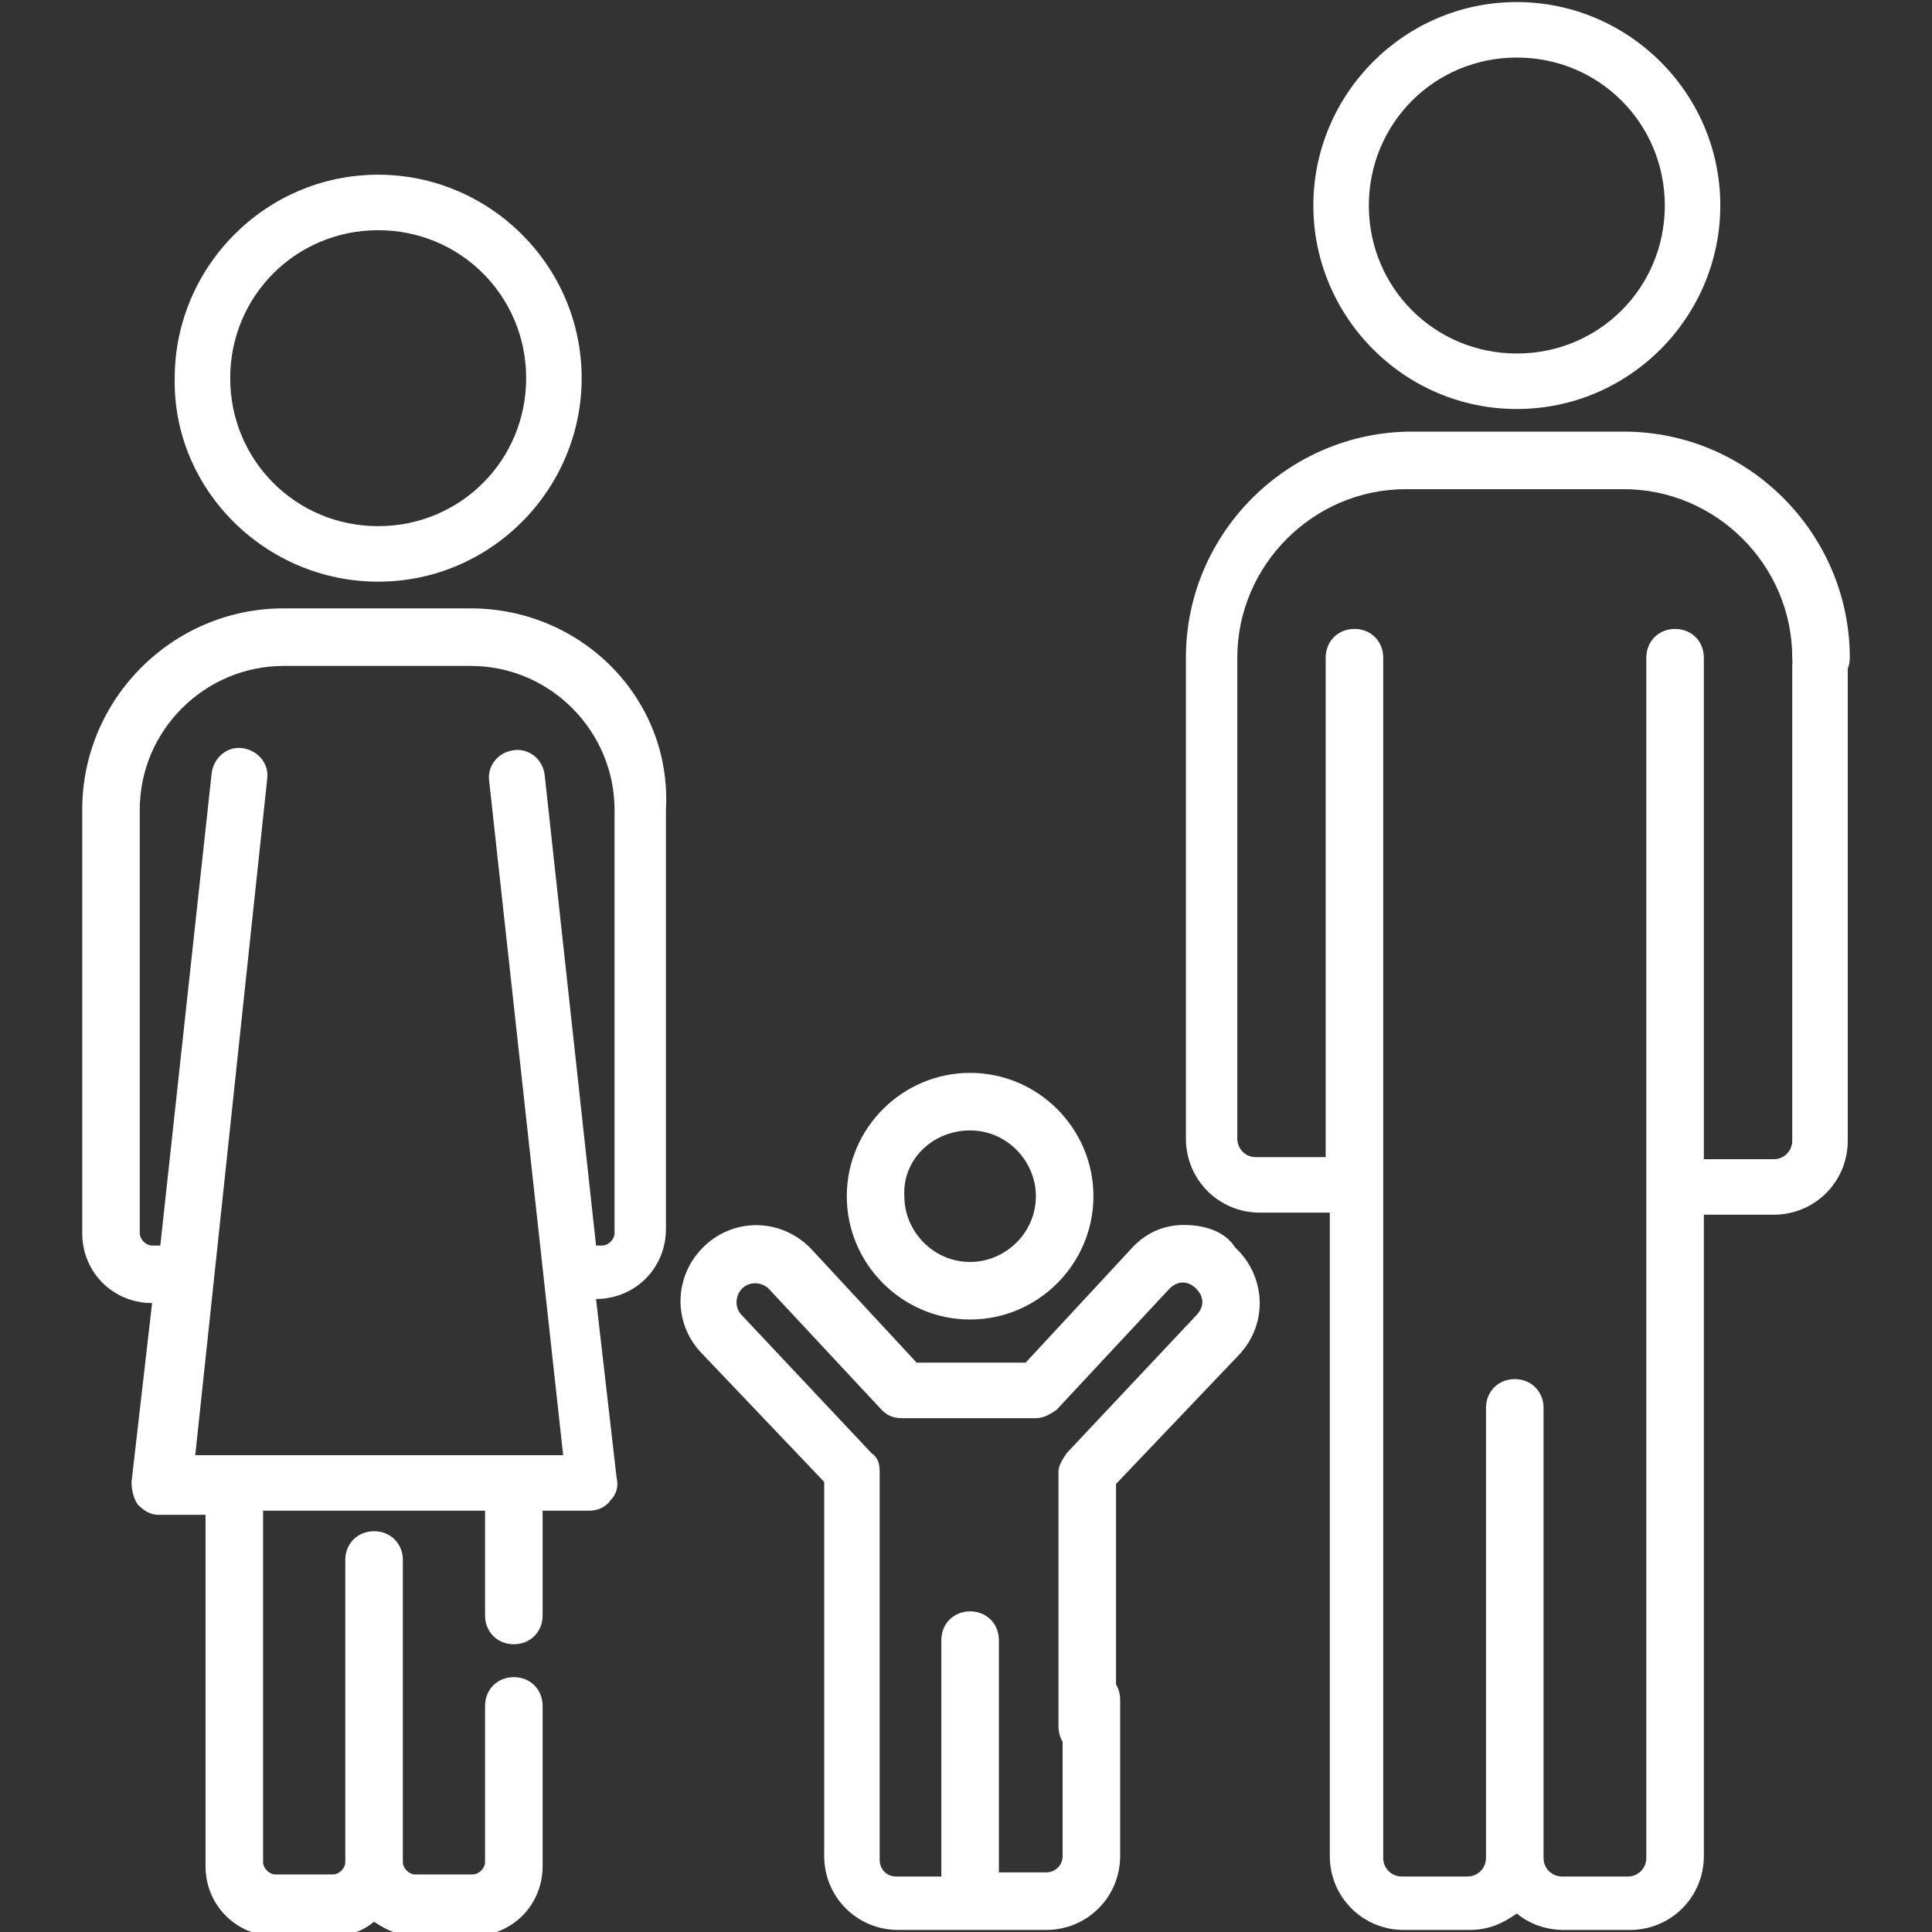
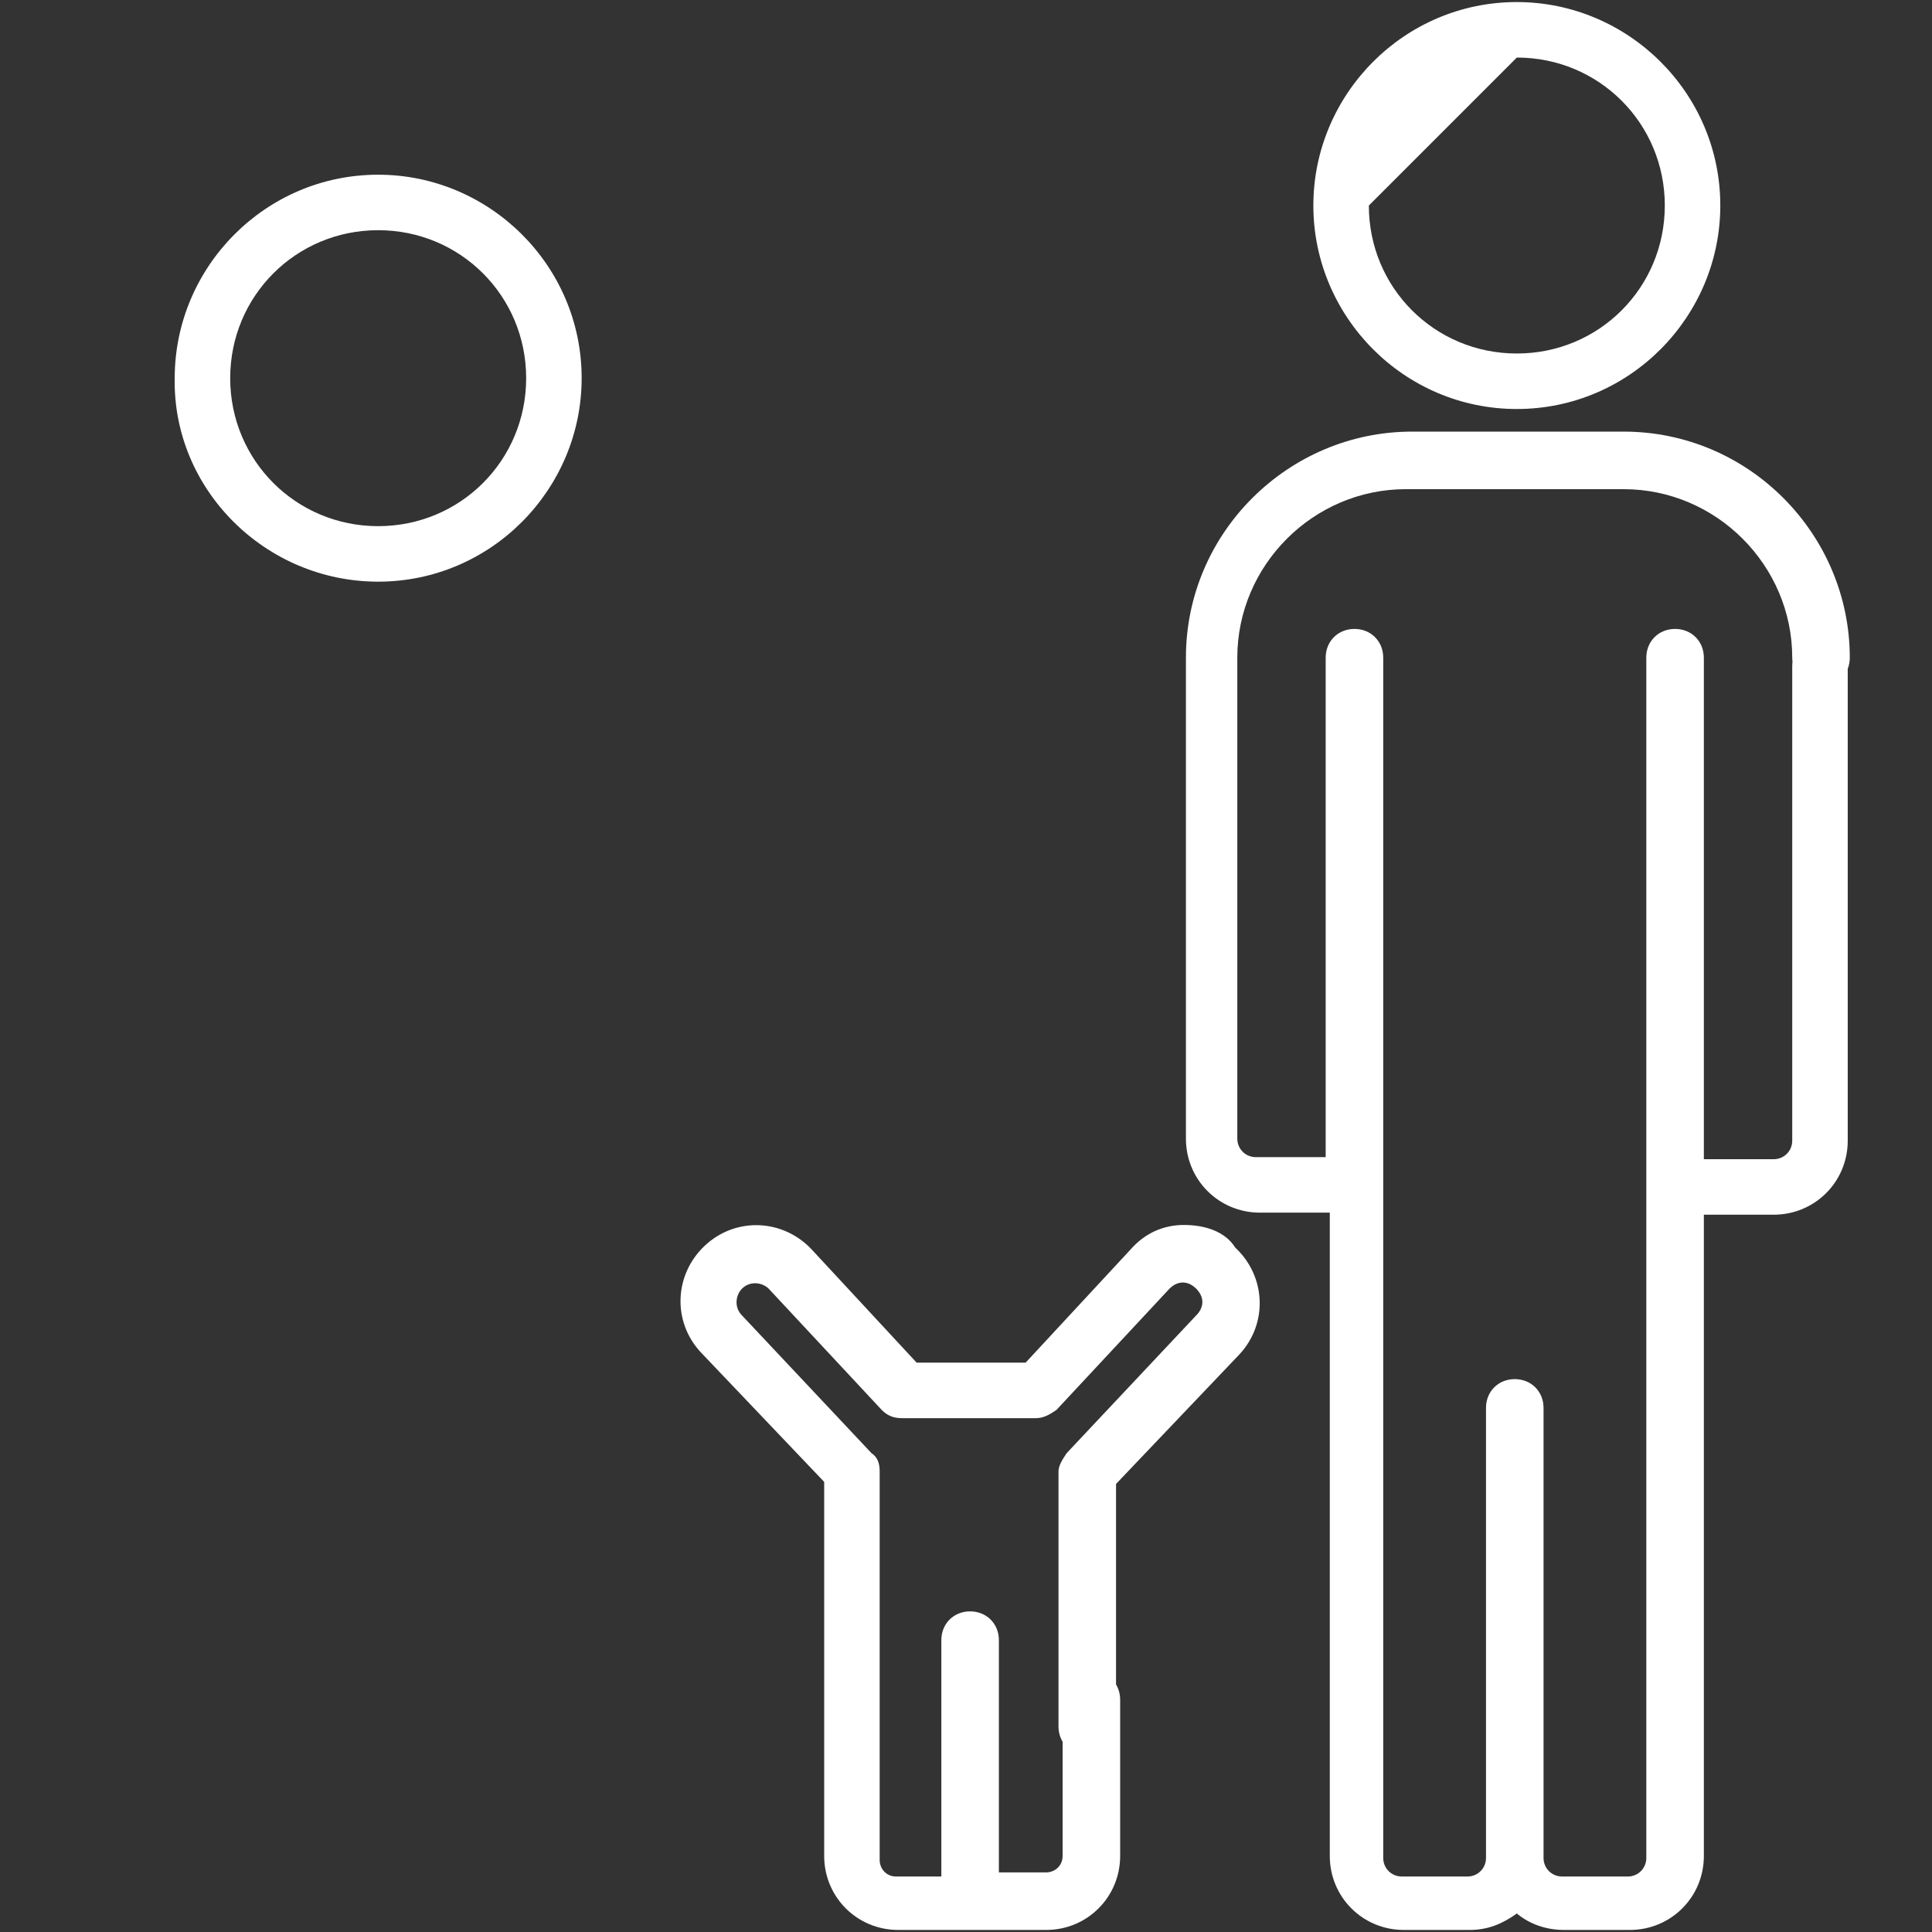
<svg xmlns="http://www.w3.org/2000/svg" version="1.1" id="レイヤー_1" x="0px" y="0px" viewBox="0 0 94 94" style="enable-background:new 0 0 94 94;" xml:space="preserve">
  <rect x="0" y="0" width="94" height="94" fill="#333333" stroke="none" />
  <style type="text/css">
	.st0{fill:#FFFFFF;}
</style>
-   <path class="st0" d="M47.2,64.2c3.3,0,6-2.7,6-6c0-3.3-2.7-6-6-6c-3.3,0-6,2.7-6,6C41.2,61.5,43.9,64.2,47.2,64.2z M47.2,55  c1.8,0,3.2,1.5,3.2,3.2c0,1.8-1.5,3.2-3.2,3.2c-1.8,0-3.2-1.5-3.2-3.2C43.9,56.4,45.4,55,47.2,55z" />
-   <path class="st0" d="M73.8,19.9c5.5,0,9.9-4.5,9.9-9.9c0-5.5-4.5-9.9-9.9-9.9c-5.5,0-9.9,4.5-9.9,9.9C63.9,15.4,68.3,19.9,73.8,19.9  z M73.8,2.8c4,0,7.2,3.2,7.2,7.2c0,4-3.2,7.2-7.2,7.2c-4,0-7.2-3.2-7.2-7.2C66.6,6,69.8,2.8,73.8,2.8z" />
+   <path class="st0" d="M73.8,19.9c5.5,0,9.9-4.5,9.9-9.9c0-5.5-4.5-9.9-9.9-9.9c-5.5,0-9.9,4.5-9.9,9.9C63.9,15.4,68.3,19.9,73.8,19.9  z M73.8,2.8c4,0,7.2,3.2,7.2,7.2c0,4-3.2,7.2-7.2,7.2c-4,0-7.2-3.2-7.2-7.2z" />
  <path class="st0" d="M88.6,31c-0.8,0-1.4,0.6-1.4,1.4v23.1c0,0.5-0.4,0.9-0.9,0.9h-3.4V32c0-0.8-0.6-1.4-1.4-1.4  c-0.8,0-1.4,0.6-1.4,1.4v58.4c0,0.5-0.4,0.9-0.9,0.9h-3.2c-0.5,0-0.9-0.4-0.9-0.9V68.5c0-0.8-0.6-1.4-1.4-1.4  c-0.8,0-1.4,0.6-1.4,1.4v21.9c0,0.5-0.4,0.9-0.9,0.9h-3.2c-0.5,0-0.9-0.4-0.9-0.9V32c0-0.8-0.6-1.4-1.4-1.4s-1.4,0.6-1.4,1.4v24.3  h-3.4c-0.5,0-0.9-0.4-0.9-0.9V32c0-4.5,3.7-8.2,8.2-8.2H79c4.5,0,8.2,3.7,8.2,8.2c0,0.8,0.6,1.4,1.4,1.4s1.4-0.6,1.4-1.4  c0-6-4.9-11-11-11H68.7c-6,0-11,4.9-11,11v23.4c0,2,1.6,3.6,3.6,3.6h3.4v31.3c0,2,1.6,3.6,3.6,3.6h3.2c0.9,0,1.6-0.3,2.3-0.8  c0.6,0.5,1.4,0.8,2.3,0.8h3.2c2,0,3.6-1.6,3.6-3.6V59.1h3.4c2,0,3.6-1.6,3.6-3.6V32.4C89.9,31.6,89.3,31,88.6,31z" />
  <path class="st0" d="M18.4,28.3c5.5,0,9.9-4.5,9.9-9.9c0-5.5-4.5-9.9-9.9-9.9c-5.5,0-9.9,4.5-9.9,9.9C8.4,23.8,12.9,28.3,18.4,28.3z   M18.4,11.2c4,0,7.2,3.2,7.2,7.2c0,4-3.2,7.2-7.2,7.2c-4,0-7.2-3.2-7.2-7.2C11.2,14.4,14.4,11.2,18.4,11.2z" />
-   <path class="st0" d="M22.9,29.6h-9.1c-5.4,0-9.8,4.4-9.8,9.8V60c0,1.9,1.5,3.4,3.4,3.4h0l-1,8.7c0,0.4,0.1,0.8,0.3,1.1  c0.3,0.3,0.6,0.5,1,0.5h2.3v17.1c0,1.9,1.5,3.4,3.4,3.4h2.8c0.7,0,1.4-0.2,2-0.7c0.6,0.4,1.2,0.7,2,0.7h2.8c1.9,0,3.4-1.5,3.4-3.4  V83c0-0.8-0.6-1.4-1.4-1.4c-0.8,0-1.4,0.6-1.4,1.4v7.6c0,0.3-0.3,0.6-0.6,0.6h-2.8c-0.3,0-0.6-0.3-0.6-0.6V75.9  c0-0.8-0.6-1.4-1.4-1.4c-0.8,0-1.4,0.6-1.4,1.4v14.7c0,0.3-0.3,0.6-0.6,0.6h-2.8c-0.3,0-0.6-0.3-0.6-0.6V73.5h10.8v5.1  c0,0.8,0.6,1.4,1.4,1.4c0.8,0,1.4-0.6,1.4-1.4v-5.1h2.3c0.4,0,0.8-0.2,1-0.5c0.3-0.3,0.4-0.7,0.3-1.1l-1-8.7h0  c1.9,0,3.4-1.5,3.4-3.4V39.4C32.7,34,28.3,29.6,22.9,29.6z M29.9,60c0,0.3-0.3,0.6-0.6,0.6H29l-2.5-22.9c-0.1-0.8-0.8-1.3-1.5-1.2  c-0.8,0.1-1.3,0.8-1.2,1.5l3.6,32.8H26h-0.9H11.6h-1.1h-1L13,37.9c0.1-0.8-0.5-1.4-1.2-1.5c-0.8-0.1-1.4,0.5-1.5,1.2L7.8,60.6H7.4  c-0.3,0-0.6-0.3-0.6-0.6V39.4c0-3.9,3.2-7,7-7h9.1c3.9,0,7,3.2,7,7V60z" />
  <path class="st0" d="M57.6,59.6c-1,0-1.9,0.4-2.6,1.2l-5.1,5.5h-5.3l-5.1-5.5c-1.4-1.5-3.7-1.6-5.2-0.2c-1.5,1.4-1.6,3.7-0.2,5.2  l6,6.3v18.2c0,2,1.6,3.6,3.6,3.6h7.2c2,0,3.6-1.6,3.6-3.6v-7.6c0-0.8-0.6-1.4-1.4-1.4c-0.8,0-1.4,0.6-1.4,1.4v7.6  c0,0.5-0.4,0.8-0.8,0.8h-2.3V79.8c0-0.8-0.6-1.4-1.4-1.4c-0.8,0-1.4,0.6-1.4,1.4v11.5h-2.2c-0.5,0-0.8-0.4-0.8-0.8V71.6  c0-0.4-0.1-0.7-0.4-0.9L36.1,64c-0.4-0.4-0.3-1,0-1.3c0.4-0.4,1-0.3,1.3,0l5.5,5.9c0.3,0.3,0.6,0.4,1,0.4h6.5c0.4,0,0.7-0.2,1-0.4  l5.5-5.9c0.4-0.4,0.9-0.4,1.3,0c0.4,0.4,0.4,0.9,0,1.3l-6.3,6.7c-0.2,0.3-0.4,0.6-0.4,0.9v12.4c0,0.8,0.6,1.4,1.4,1.4  c0.8,0,1.4-0.6,1.4-1.4V72.2l6-6.3c1.4-1.5,1.3-3.8-0.2-5.2C59.6,59.9,58.6,59.6,57.6,59.6z" />
</svg>